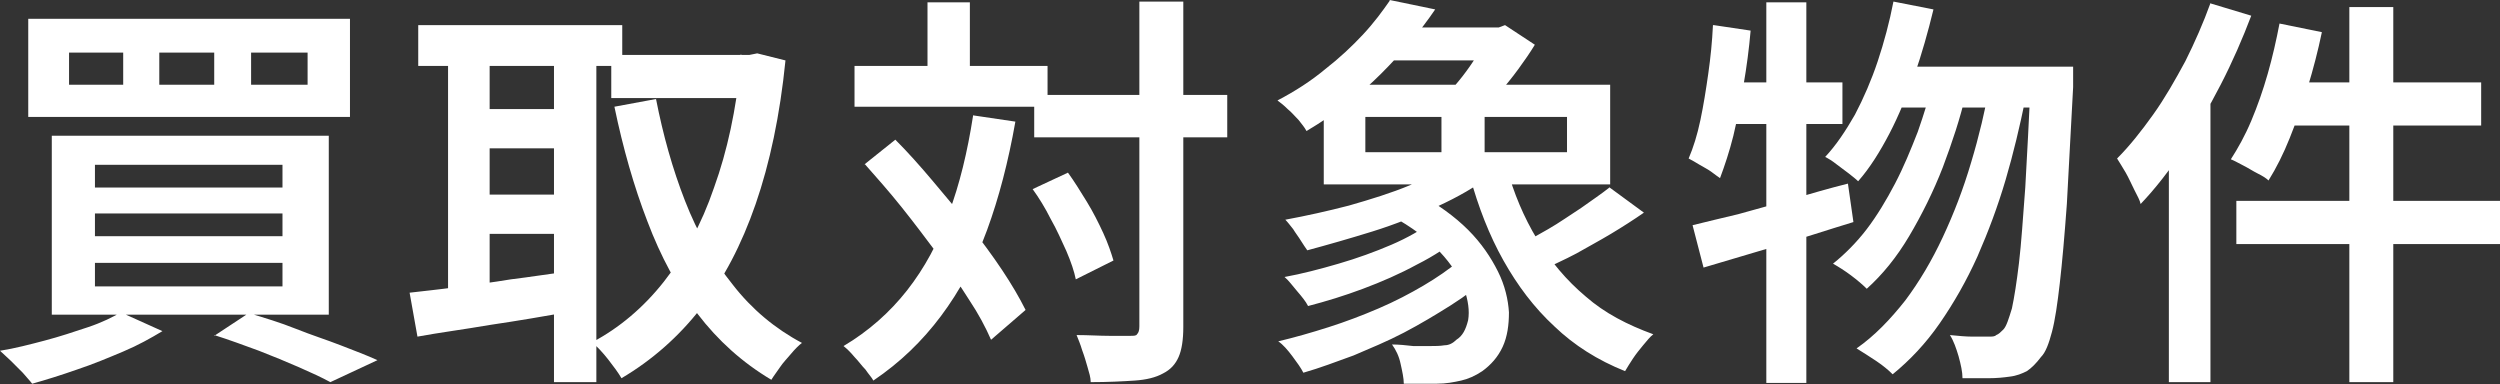
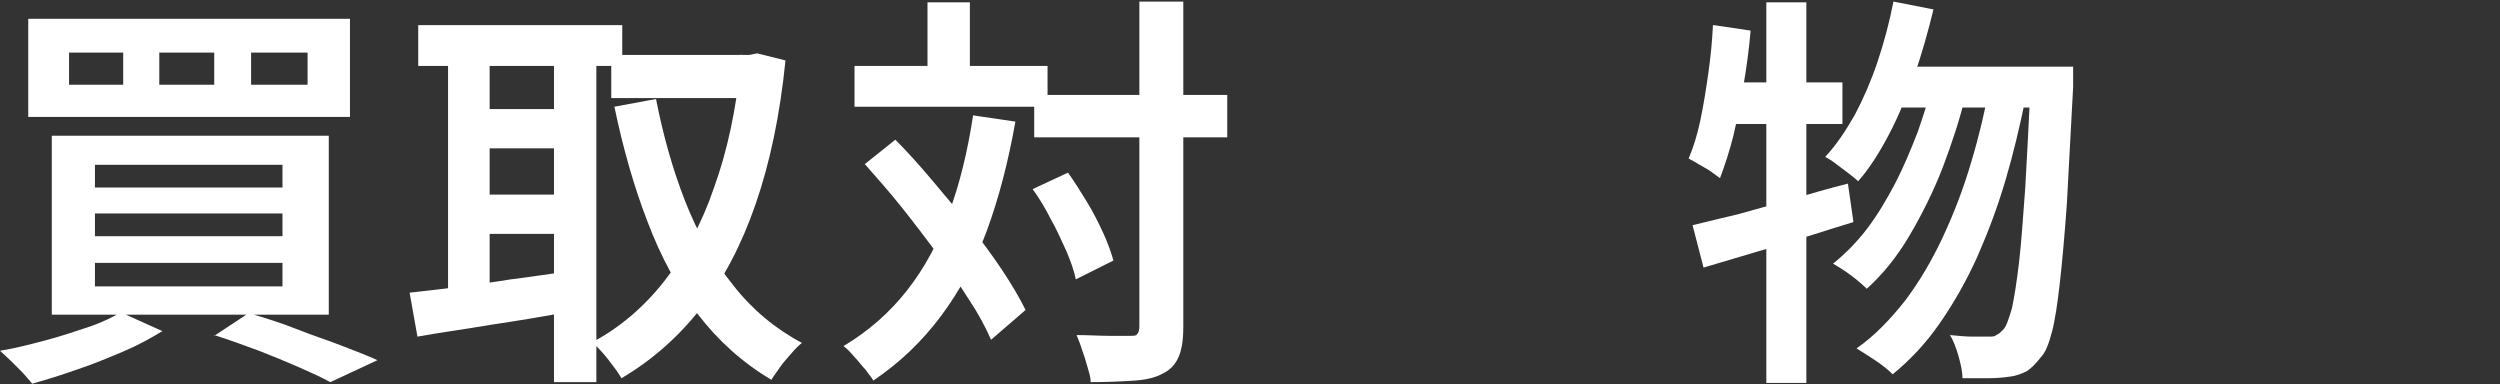
<svg xmlns="http://www.w3.org/2000/svg" id="b" width="318.6" height="49" viewBox="0 0 318.6 49">
  <rect x="0" y="0" width="318.6" height="49" fill="#333333" stroke="none" />
  <defs>
    <style>.d{fill:#fff;}</style>
  </defs>
  <g id="c">
    <path class="d" d="M15.6,39.9l5.1,2.3c-1.5.9-3.1,1.8-5,2.6-1.9.8-3.8,1.6-5.9,2.3-2,.7-3.9,1.3-5.7,1.8-.3-.4-.7-.8-1.2-1.4-.5-.5-1-1-1.5-1.5-.5-.5-1-.9-1.4-1.3,1.9-.3,3.8-.8,5.7-1.3,1.9-.5,3.7-1.1,5.5-1.7s3.2-1.3,4.4-2ZM3.6,2.4h41v12.5H3.6V2.4ZM6.6,17.3h35.3v22.8H6.6v-22.8ZM8.8,6.7v4.1h6.9v-4.1h-6.9ZM12.1,21v2.9h23.9v-2.9H12.1ZM12.1,27.2v2.9h23.9v-2.9H12.1ZM12.1,33.5v3h23.9v-3H12.1ZM20.3,6.7v4.1h7v-4.1h-7ZM27.3,42.8l4.4-2.9c2,.6,4,1.2,6,2s3.9,1.4,5.7,2.1c1.8.7,3.4,1.3,4.7,1.9l-6,2.8c-1.1-.6-2.4-1.2-4-1.9-1.6-.7-3.3-1.4-5.1-2.1-1.9-.7-3.8-1.4-5.7-2ZM32,6.7v4.1h7.2v-4.1h-7.2Z" />
-     <path class="d" d="M52.2,37.3c1.7-.2,3.7-.4,5.9-.7,2.2-.3,4.6-.6,7-1,2.5-.3,4.9-.7,7.4-1l.3,5.1c-3.4.6-6.9,1.2-10.3,1.7-3.5.6-6.6,1-9.3,1.5l-1-5.6ZM53.3,3.2h26v5.2h-26V3.2ZM57.1,5.3h5.3v34h-5.3V5.3ZM60,13.9h12.8v5h-12.8v-5ZM60,24.8h12.8v5h-12.8v-5ZM70.6,5.3h5.4v43.4h-5.4V5.3ZM94.5,7h1l1-.2,3.6.9c-.7,7-2,13.1-3.8,18.3-1.8,5.2-4.1,9.6-7,13.3-2.8,3.6-6.2,6.6-10.1,8.9-.4-.7-1-1.5-1.7-2.4-.7-.9-1.4-1.6-2-2.2,3.4-1.8,6.5-4.4,9.1-7.7,2.6-3.3,4.8-7.3,6.4-12,1.7-4.7,2.8-9.9,3.4-15.8v-1.2ZM77.9,7h18.1v5.5h-18.1v-5.5ZM83.6,12.6c.9,4.6,2.1,8.9,3.7,13,1.6,4.1,3.6,7.6,6.1,10.7,2.4,3.1,5.4,5.6,8.8,7.4-.4.3-.9.8-1.4,1.4-.5.6-1,1.1-1.4,1.7s-.8,1.1-1.1,1.6c-3.7-2.2-6.8-5-9.4-8.4-2.6-3.4-4.7-7.3-6.4-11.8-1.7-4.4-3.1-9.3-4.2-14.6l5.4-1Z" />
+     <path class="d" d="M52.2,37.3c1.7-.2,3.7-.4,5.9-.7,2.2-.3,4.6-.6,7-1,2.5-.3,4.9-.7,7.4-1l.3,5.1c-3.4.6-6.9,1.2-10.3,1.7-3.5.6-6.6,1-9.3,1.5l-1-5.6ZM53.3,3.2h26v5.2h-26V3.2ZM57.1,5.3h5.3v34h-5.3V5.3ZM60,13.9h12.8v5h-12.8v-5ZM60,24.8h12.8v5h-12.8v-5ZM70.6,5.3h5.4v43.4h-5.4V5.3M94.5,7h1l1-.2,3.6.9c-.7,7-2,13.1-3.8,18.3-1.8,5.2-4.1,9.6-7,13.3-2.8,3.6-6.2,6.6-10.1,8.9-.4-.7-1-1.5-1.7-2.4-.7-.9-1.4-1.6-2-2.2,3.4-1.8,6.5-4.4,9.1-7.7,2.6-3.3,4.8-7.3,6.4-12,1.7-4.7,2.8-9.9,3.4-15.8v-1.2ZM77.9,7h18.1v5.5h-18.1v-5.5ZM83.6,12.6c.9,4.6,2.1,8.9,3.7,13,1.6,4.1,3.6,7.6,6.1,10.7,2.4,3.1,5.4,5.6,8.8,7.4-.4.3-.9.8-1.4,1.4-.5.6-1,1.1-1.4,1.7s-.8,1.1-1.1,1.6c-3.7-2.2-6.8-5-9.4-8.4-2.6-3.4-4.7-7.3-6.4-11.8-1.7-4.4-3.1-9.3-4.2-14.6l5.4-1Z" />
    <path class="d" d="M124,14.7l5.4.8c-.9,5.1-2.1,9.7-3.6,13.8-1.5,4.1-3.5,7.8-5.9,11-2.4,3.2-5.2,5.9-8.6,8.2-.2-.4-.6-.8-1-1.4-.5-.5-.9-1.1-1.4-1.6-.5-.6-.9-1-1.4-1.4,3.2-1.9,5.9-4.3,8.1-7.1,2.2-2.8,4-6.1,5.3-9.8,1.4-3.7,2.4-7.9,3.1-12.4ZM108.9,8.4h24.6v5.2h-24.6v-5.2ZM110.1,21l4-3.2c1.6,1.6,3.2,3.4,4.8,5.3,1.6,1.9,3.2,3.8,4.7,5.7,1.5,1.9,2.9,3.8,4.1,5.6,1.2,1.8,2.2,3.5,3,5.1l-4.4,3.8c-.7-1.6-1.6-3.3-2.8-5.1-1.2-1.9-2.5-3.8-4-5.8-1.5-2-3-4-4.6-6-1.6-2-3.2-3.8-4.7-5.5ZM118.2.3h5.4v11.3h-5.4V.3ZM131.6,24.1l4.5-2.1c.8,1.1,1.6,2.4,2.4,3.7.8,1.3,1.5,2.7,2.1,4s1,2.5,1.3,3.5l-4.8,2.4c-.2-1-.6-2.2-1.2-3.6-.6-1.3-1.2-2.7-2-4.1-.7-1.4-1.5-2.7-2.3-3.8ZM131.8,12.1h24.6v5.4h-24.6v-5.4ZM145.2.2h5.6v41.5c0,1.6-.2,2.9-.6,3.8s-1,1.6-2,2.1c-.9.5-2.1.8-3.6.9-1.5.1-3.4.2-5.6.2,0-.6-.2-1.2-.4-1.9-.2-.7-.4-1.4-.7-2.2-.2-.7-.5-1.4-.7-1.9,1.5,0,2.9.1,4.2.1,1.3,0,2.1,0,2.6,0,.5,0,.8,0,.9-.2.2-.2.3-.5.3-1V.2Z" />
-     <path class="d" d="M177.1,0l5.8,1.2c-1.9,2.8-4.2,5.5-6.9,8.2-2.7,2.7-5.8,5.1-9.5,7.3-.2-.4-.6-.9-1-1.4-.5-.5-.9-1-1.4-1.4-.5-.5-.9-.8-1.3-1.1,2.3-1.2,4.3-2.5,6.1-4,1.8-1.4,3.4-2.9,4.8-4.4,1.4-1.5,2.5-3,3.4-4.3ZM186,33l3.9,2.1c-1.4,1.3-3.1,2.6-5,3.8-1.9,1.2-3.9,2.4-6,3.5-2.1,1.1-4.3,2-6.4,2.9-2.2.8-4.3,1.6-6.4,2.2-.3-.6-.8-1.3-1.4-2.1-.6-.8-1.2-1.5-1.8-1.9,2.1-.5,4.2-1.1,6.4-1.8,2.2-.7,4.3-1.5,6.4-2.4,2.1-.9,4-1.9,5.7-2.9s3.3-2.1,4.6-3.2ZM185.8,20.3l4.2,2c-1.9,1.5-4.2,2.8-6.8,4-2.7,1.2-5.4,2.3-8.3,3.2-2.9.9-5.7,1.7-8.3,2.4-.2-.3-.5-.7-.8-1.2-.3-.5-.7-1-1-1.5-.4-.5-.7-.9-1-1.2,2.7-.5,5.4-1.1,8.1-1.8,2.8-.8,5.4-1.6,7.8-2.6,2.4-1,4.5-2,6.2-3.2ZM182.5,28.2l3.7,1.9c-1.5,1.2-3.4,2.5-5.6,3.6-2.2,1.2-4.5,2.2-6.9,3.1-2.4.9-4.7,1.6-7,2.2-.3-.6-.8-1.2-1.4-1.9-.6-.7-1.1-1.4-1.6-1.8,2.2-.4,4.5-1,6.9-1.7,2.4-.7,4.6-1.5,6.7-2.4,2.1-.9,3.8-1.9,5.2-2.9ZM168.7,10.8h36.5v12.7h-36.5v-12.7ZM174,14.9v4.5h25.7v-4.5h-25.7ZM176.7,3.5h15.3v4.2h-15.3V3.5ZM176.9,27.4l3.7-2.8c2.6,1.4,4.8,3,6.5,4.7,1.7,1.7,2.9,3.5,3.8,5.3s1.3,3.6,1.4,5.2c0,1.6-.2,3.1-.8,4.4-.6,1.3-1.5,2.3-2.6,3.1-.9.6-1.8,1-2.7,1.2-.9.2-1.9.4-3.1.4-.6,0-1.3,0-2,0-.7,0-1.5,0-2.2,0,0-.7-.2-1.6-.4-2.5-.2-1-.6-1.8-1.1-2.5.9,0,1.8.1,2.7.2.9,0,1.6,0,2.2,0s1.2,0,1.8-.1c.6,0,1.1-.3,1.5-.7.8-.5,1.2-1.3,1.5-2.5.2-1.2,0-2.5-.5-4-.6-1.5-1.6-3.1-3.1-4.7-1.5-1.6-3.6-3.2-6.2-4.6ZM183.7,12.9h5.5v9h-5.5v-9ZM189.8,3.5h1.2l.8-.3,3.8,2.5c-.6,1-1.3,2-2.1,3.1-.8,1.1-1.7,2.2-2.6,3.2-.9,1-1.8,1.9-2.5,2.7-.5-.4-1.2-.9-2-1.4s-1.5-.9-2.1-1.2c.7-.7,1.4-1.5,2.1-2.4.7-.9,1.3-1.8,1.9-2.7.6-.9,1-1.7,1.4-2.4v-1ZM192,21.3c.9,3.3,2.2,6.4,3.9,9.2,1.7,2.8,3.7,5.2,6.2,7.3,2.4,2.1,5.3,3.6,8.6,4.8-.4.3-.8.8-1.3,1.4-.5.6-.9,1.1-1.3,1.7-.4.6-.7,1.1-1,1.6-3.5-1.4-6.5-3.3-9-5.7-2.6-2.4-4.7-5.2-6.5-8.4-1.8-3.2-3.2-6.8-4.3-10.8l4.7-1ZM205,23.8l4.5,3.3c-1.3.9-2.7,1.8-4.2,2.7-1.5.9-3,1.7-4.4,2.5-1.5.8-2.9,1.4-4.1,2l-3.5-2.9c1.2-.6,2.6-1.4,4-2.2,1.4-.8,2.8-1.8,4.2-2.7,1.4-1,2.6-1.8,3.6-2.6Z" />
    <path class="d" d="M218.4,3.2l4.7.7c-.2,2.3-.5,4.6-.9,6.9-.4,2.3-.8,4.4-1.3,6.5-.5,2-1.1,3.8-1.7,5.4-.3-.2-.7-.5-1.1-.8s-1-.6-1.5-.9c-.5-.3-1-.6-1.4-.8.6-1.4,1.1-3,1.5-4.9.4-1.9.7-3.8,1-5.9.3-2.1.5-4.1.6-6.2ZM215.7,28.7c1.7-.4,3.6-.9,5.8-1.4,2.1-.6,4.4-1.2,6.8-1.9,2.4-.7,4.8-1.4,7.2-2l.7,4.9c-3.3,1-6.6,2.1-10,3.1-3.4,1-6.4,1.9-9.1,2.7l-1.4-5.4ZM219.5,10.5h15.3v5.3h-16.4l1-5.3ZM225.1.3h5.1v48.5h-5.1V.3ZM241.3.2l5.1,1c-.7,2.9-1.5,5.7-2.4,8.3-1,2.7-2,5.2-3.2,7.5-1.2,2.3-2.5,4.4-4,6.1-.3-.3-.7-.6-1.2-1-.5-.4-1.1-.8-1.6-1.2-.5-.4-1-.7-1.4-.9,1.4-1.5,2.6-3.3,3.8-5.4,1.1-2.1,2.1-4.4,2.9-6.8s1.5-5,2-7.6ZM246.4,10.1l4.1,2c-.7,3-1.7,6-2.9,9.2-1.2,3.1-2.7,6.1-4.3,8.8-1.6,2.7-3.4,4.9-5.4,6.7-.5-.5-1.2-1.1-2-1.7-.8-.6-1.6-1.1-2.3-1.5,1.5-1.2,3-2.7,4.3-4.4,1.3-1.7,2.5-3.7,3.6-5.8,1.1-2.1,2-4.3,2.9-6.6.8-2.3,1.5-4.5,2-6.7ZM253.7,10.7l4.4,2c-.7,3.4-1.5,6.8-2.5,10.2-1,3.4-2.2,6.6-3.6,9.8-1.4,3.1-3,5.9-4.8,8.5-1.8,2.6-3.8,4.7-6,6.5-.5-.5-1.2-1.1-2.1-1.7-.9-.6-1.7-1.1-2.5-1.6,2.3-1.6,4.3-3.7,6.2-6.1,1.8-2.4,3.4-5.1,4.8-8.1,1.4-3,2.6-6.1,3.6-9.5,1-3.3,1.8-6.7,2.4-10ZM242.3,8.5h18.9v5.2h-21.4l2.5-5.2ZM258.9,8.5h5.3v1.6c0,.4,0,.7,0,1-.3,5.9-.6,10.8-.8,14.9-.3,4.1-.6,7.5-.9,10.1-.3,2.6-.6,4.7-1,6.2-.4,1.5-.8,2.6-1.4,3.2-.6.8-1.2,1.4-1.8,1.8-.6.3-1.3.6-2.2.7-.7.1-1.6.2-2.7.2-1,0-2.1,0-3.3,0,0-.8-.2-1.7-.5-2.8-.3-1-.6-1.9-1.1-2.7,1,.1,2,.2,2.9.2.9,0,1.5,0,2,0s.8,0,1-.2c.3-.1.6-.4.9-.7.4-.4.7-1.4,1.1-2.7.3-1.4.6-3.3.9-5.8.3-2.5.5-5.7.8-9.6.2-3.9.5-8.6.7-14.2v-1.2Z" />
-     <path class="d" d="M281.6.4l5.3,1.6c-1.1,2.9-2.4,5.9-3.9,8.8-1.5,2.9-3.1,5.7-4.8,8.3-1.7,2.6-3.5,4.9-5.4,6.9-.1-.5-.4-1-.8-1.8s-.7-1.5-1.1-2.2c-.4-.7-.8-1.3-1.1-1.8,1.6-1.6,3.1-3.5,4.6-5.6,1.5-2.1,2.8-4.4,4.1-6.8,1.2-2.4,2.3-4.9,3.2-7.4ZM276.4,14.5l5.3-5.3h0v39.5h-5.3V14.5ZM290.5,3l5.4,1.1c-.5,2.4-1.1,4.7-1.8,7-.7,2.3-1.5,4.5-2.3,6.5-.8,2-1.7,3.8-2.7,5.4-.3-.3-.8-.6-1.4-.9-.6-.3-1.2-.7-1.8-1-.6-.3-1.1-.6-1.6-.8.9-1.4,1.8-3,2.6-4.9.8-1.9,1.5-3.9,2.1-6,.6-2.1,1.1-4.3,1.5-6.4ZM285,25.6h33.6v5.5h-33.6v-5.5ZM292.1,10.5h24.1v5.5h-25.5l1.4-5.5ZM299.4.9h5.6v47.8h-5.6V.9Z" />
  </g>
</svg>